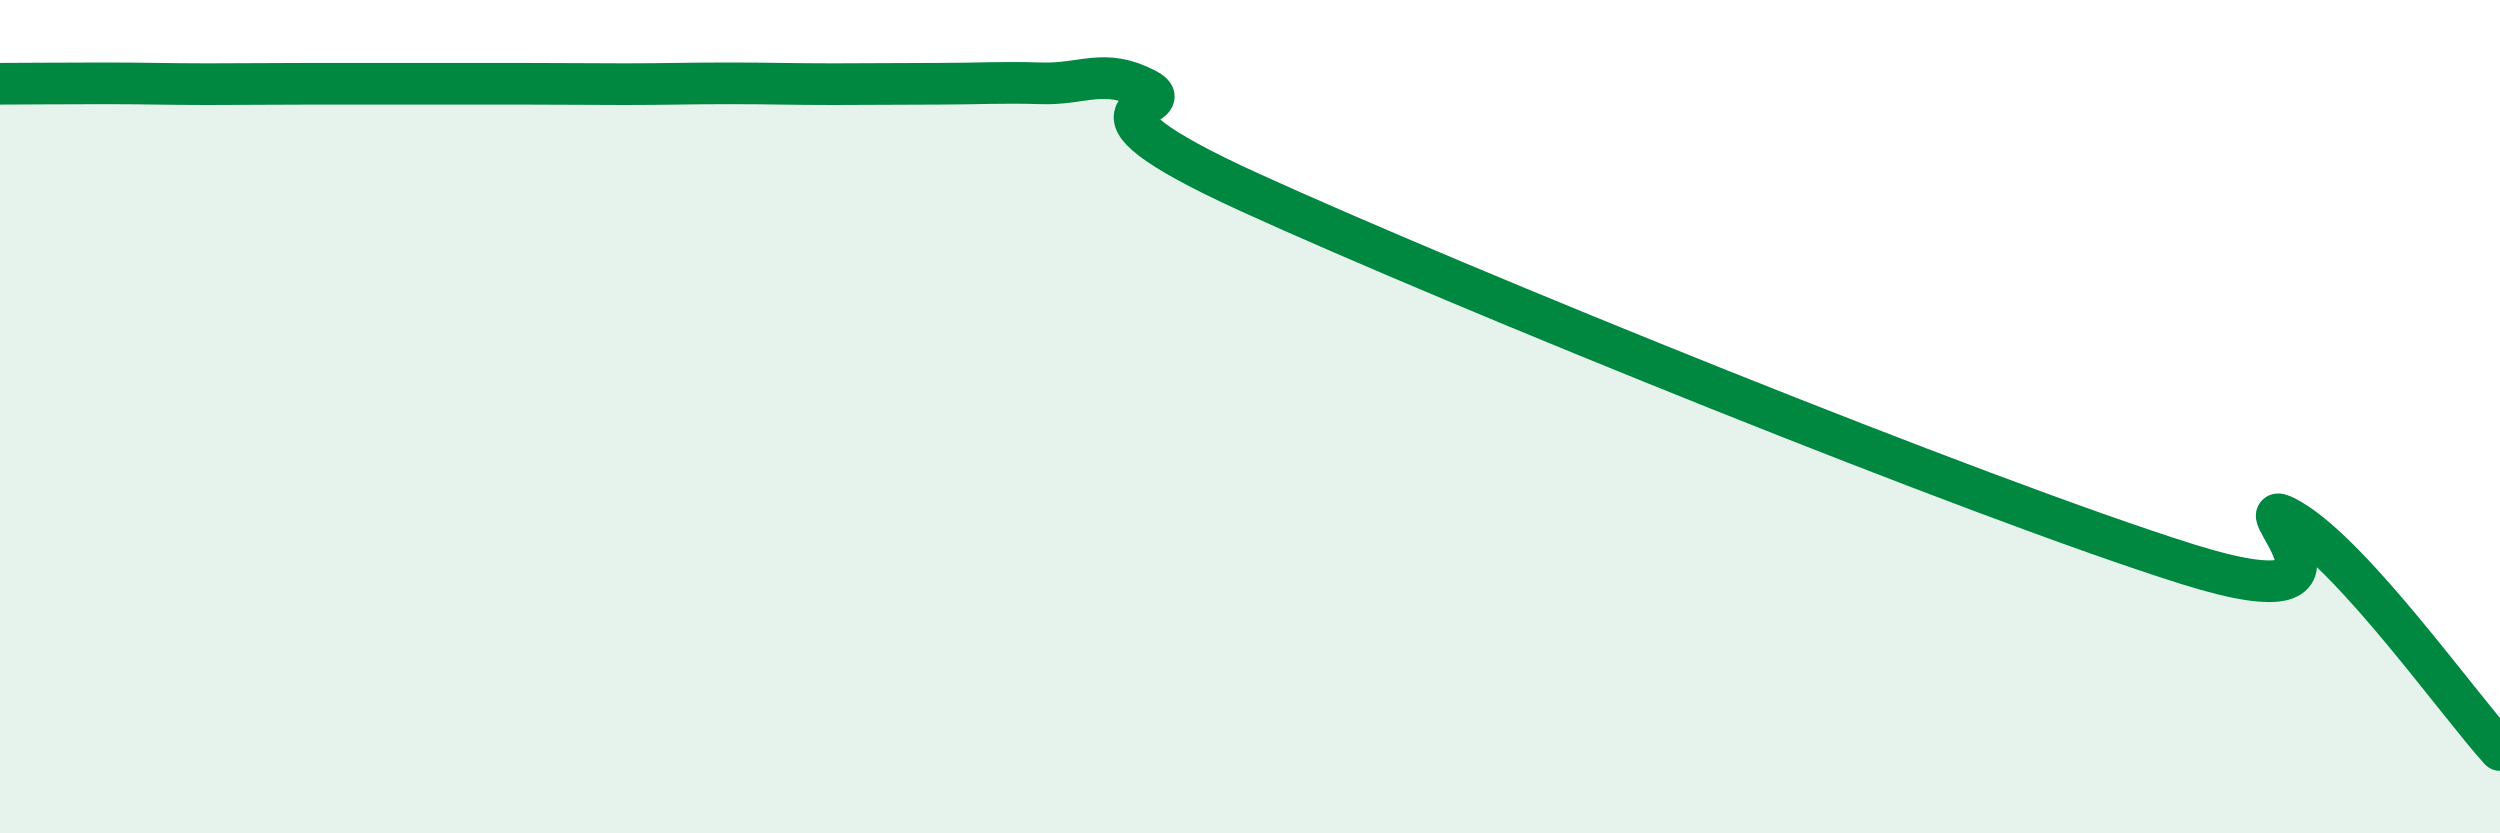
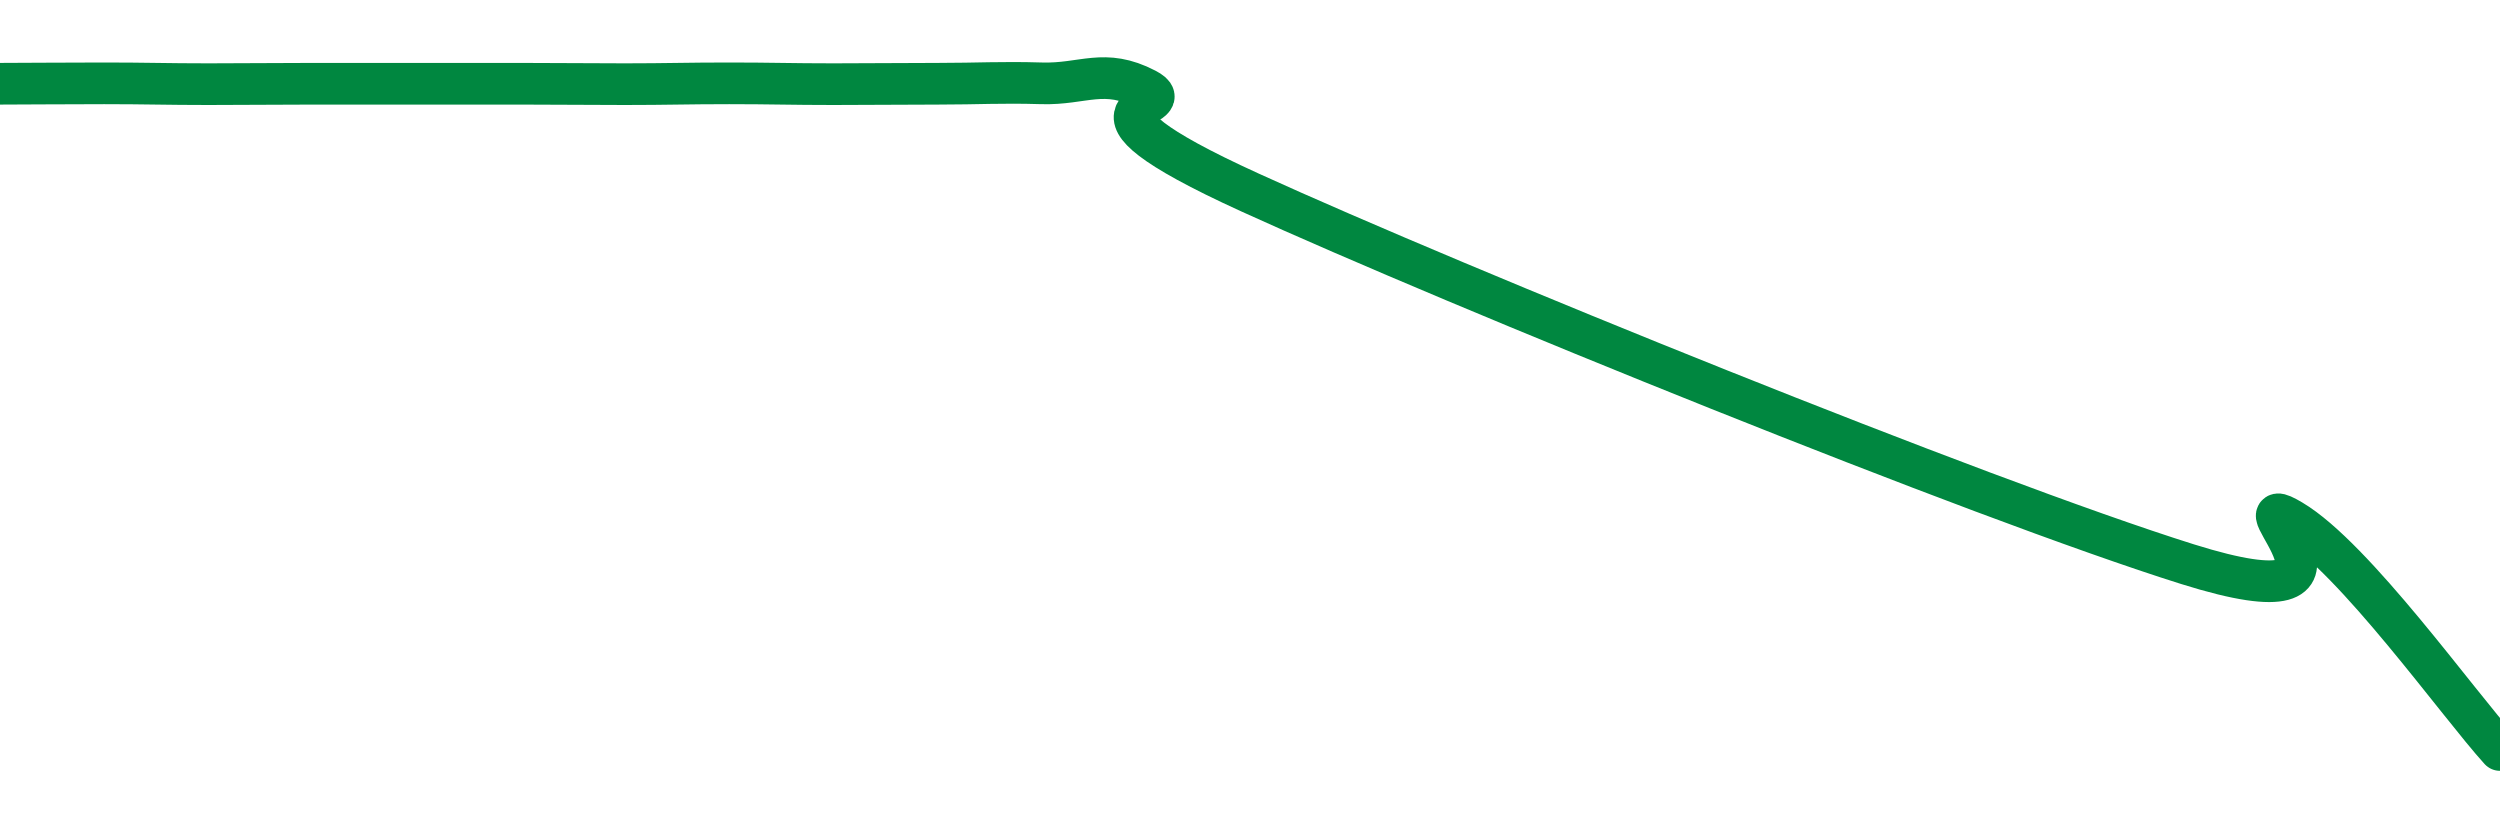
<svg xmlns="http://www.w3.org/2000/svg" width="60" height="20" viewBox="0 0 60 20">
-   <path d="M 0,2.01 C 0.5,2.01 1.5,2 2.5,2 C 3.5,2 4,2.02 5,2.02 C 6,2.02 6.5,2.01 7.5,2.01 C 8.5,2.01 9,2.01 10,2.01 C 11,2.01 11.5,2.01 12.5,2.01 C 13.5,2.01 14,2.02 15,2.02 C 16,2.02 16.5,2 17.5,2 C 18.5,2 19,2.02 20,2.02 C 21,2.02 21.5,2.01 22.5,2.01 C 23.5,2.01 24,1.97 25,2 C 26,2.03 26.5,1.62 27.5,2.14 C 28.5,2.66 25,2.34 30,4.62 C 35,6.9 47.5,11.97 52.5,13.54 C 57.5,15.11 53.5,11.6 55,12.49 C 56.5,13.38 59,16.9 60,18L60 20L0 20Z" fill="#008740" opacity="0.1" stroke-linecap="round" stroke-linejoin="round" />
  <path d="M 0,2.01 C 0.5,2.01 1.5,2 2.5,2 C 3.5,2 4,2.02 5,2.02 C 6,2.02 6.5,2.01 7.5,2.01 C 8.5,2.01 9,2.01 10,2.01 C 11,2.01 11.5,2.01 12.5,2.01 C 13.5,2.01 14,2.02 15,2.02 C 16,2.02 16.5,2 17.5,2 C 18.5,2 19,2.02 20,2.02 C 21,2.02 21.5,2.01 22.5,2.01 C 23.5,2.01 24,1.97 25,2 C 26,2.03 26.5,1.62 27.5,2.14 C 28.5,2.66 25,2.34 30,4.62 C 35,6.9 47.5,11.97 52.5,13.54 C 57.5,15.11 53.5,11.6 55,12.49 C 56.5,13.38 59,16.9 60,18" stroke="#008740" stroke-width="1" fill="none" stroke-linecap="round" stroke-linejoin="round" />
</svg>